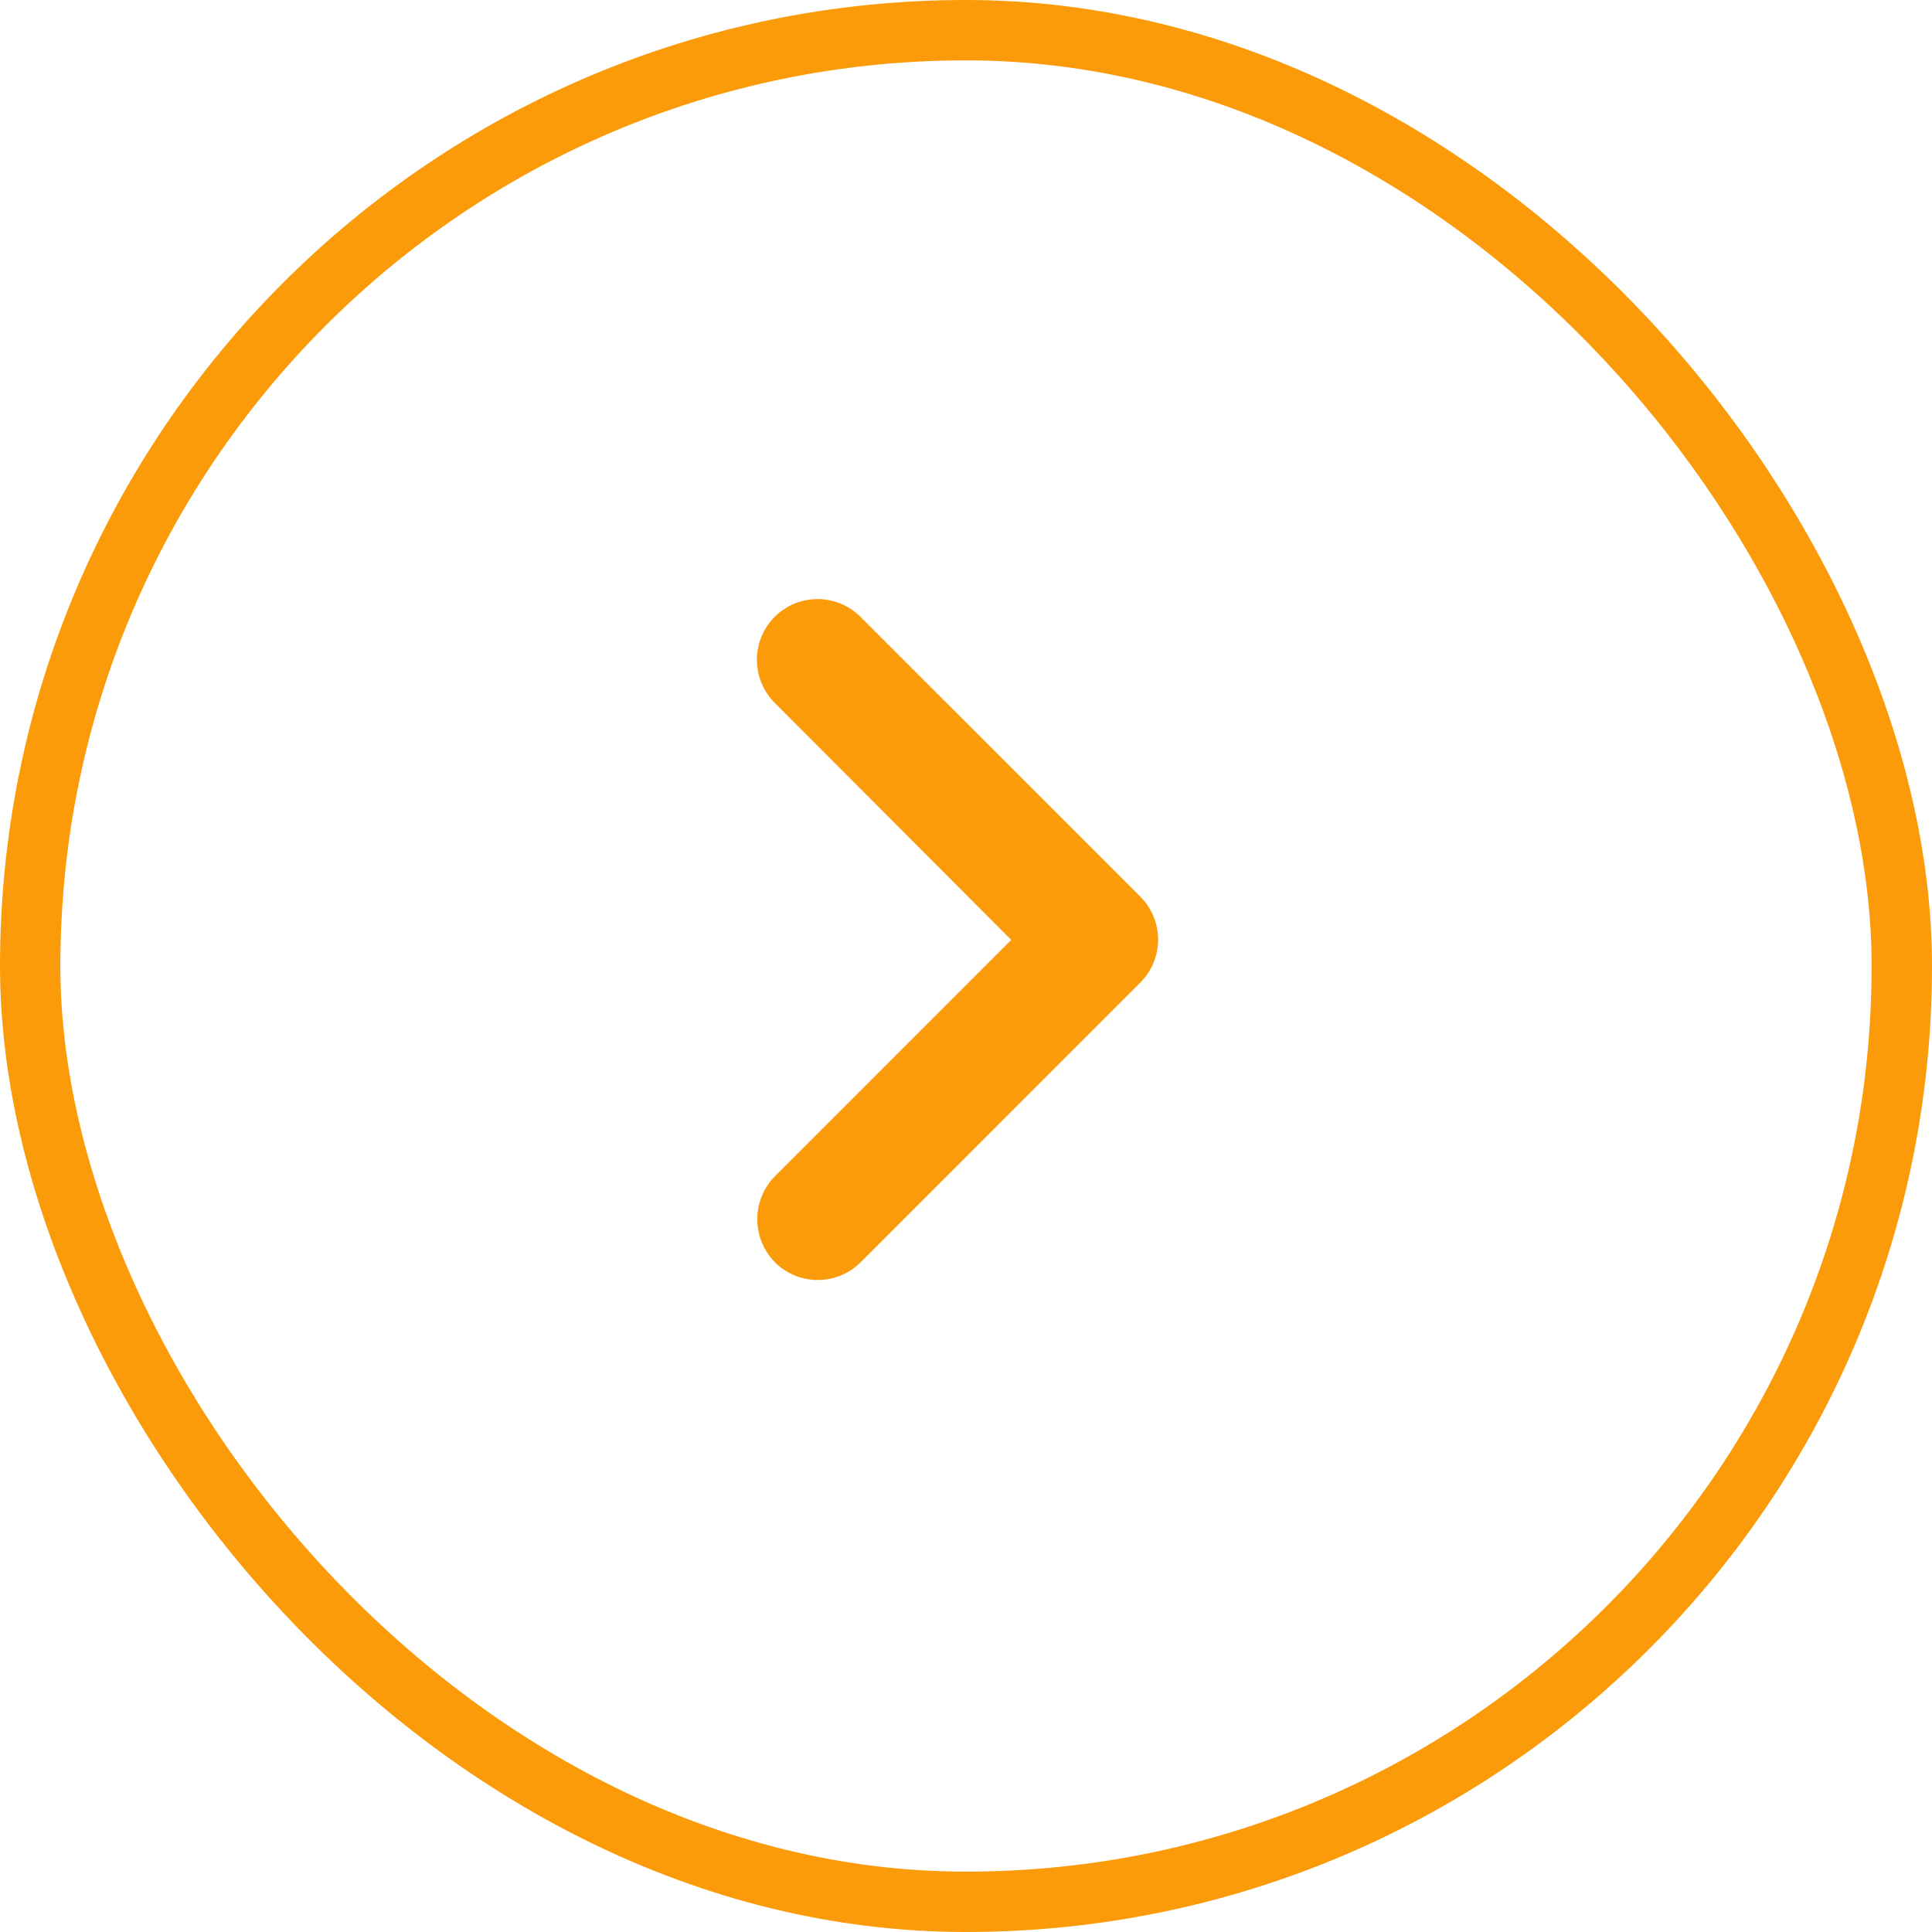
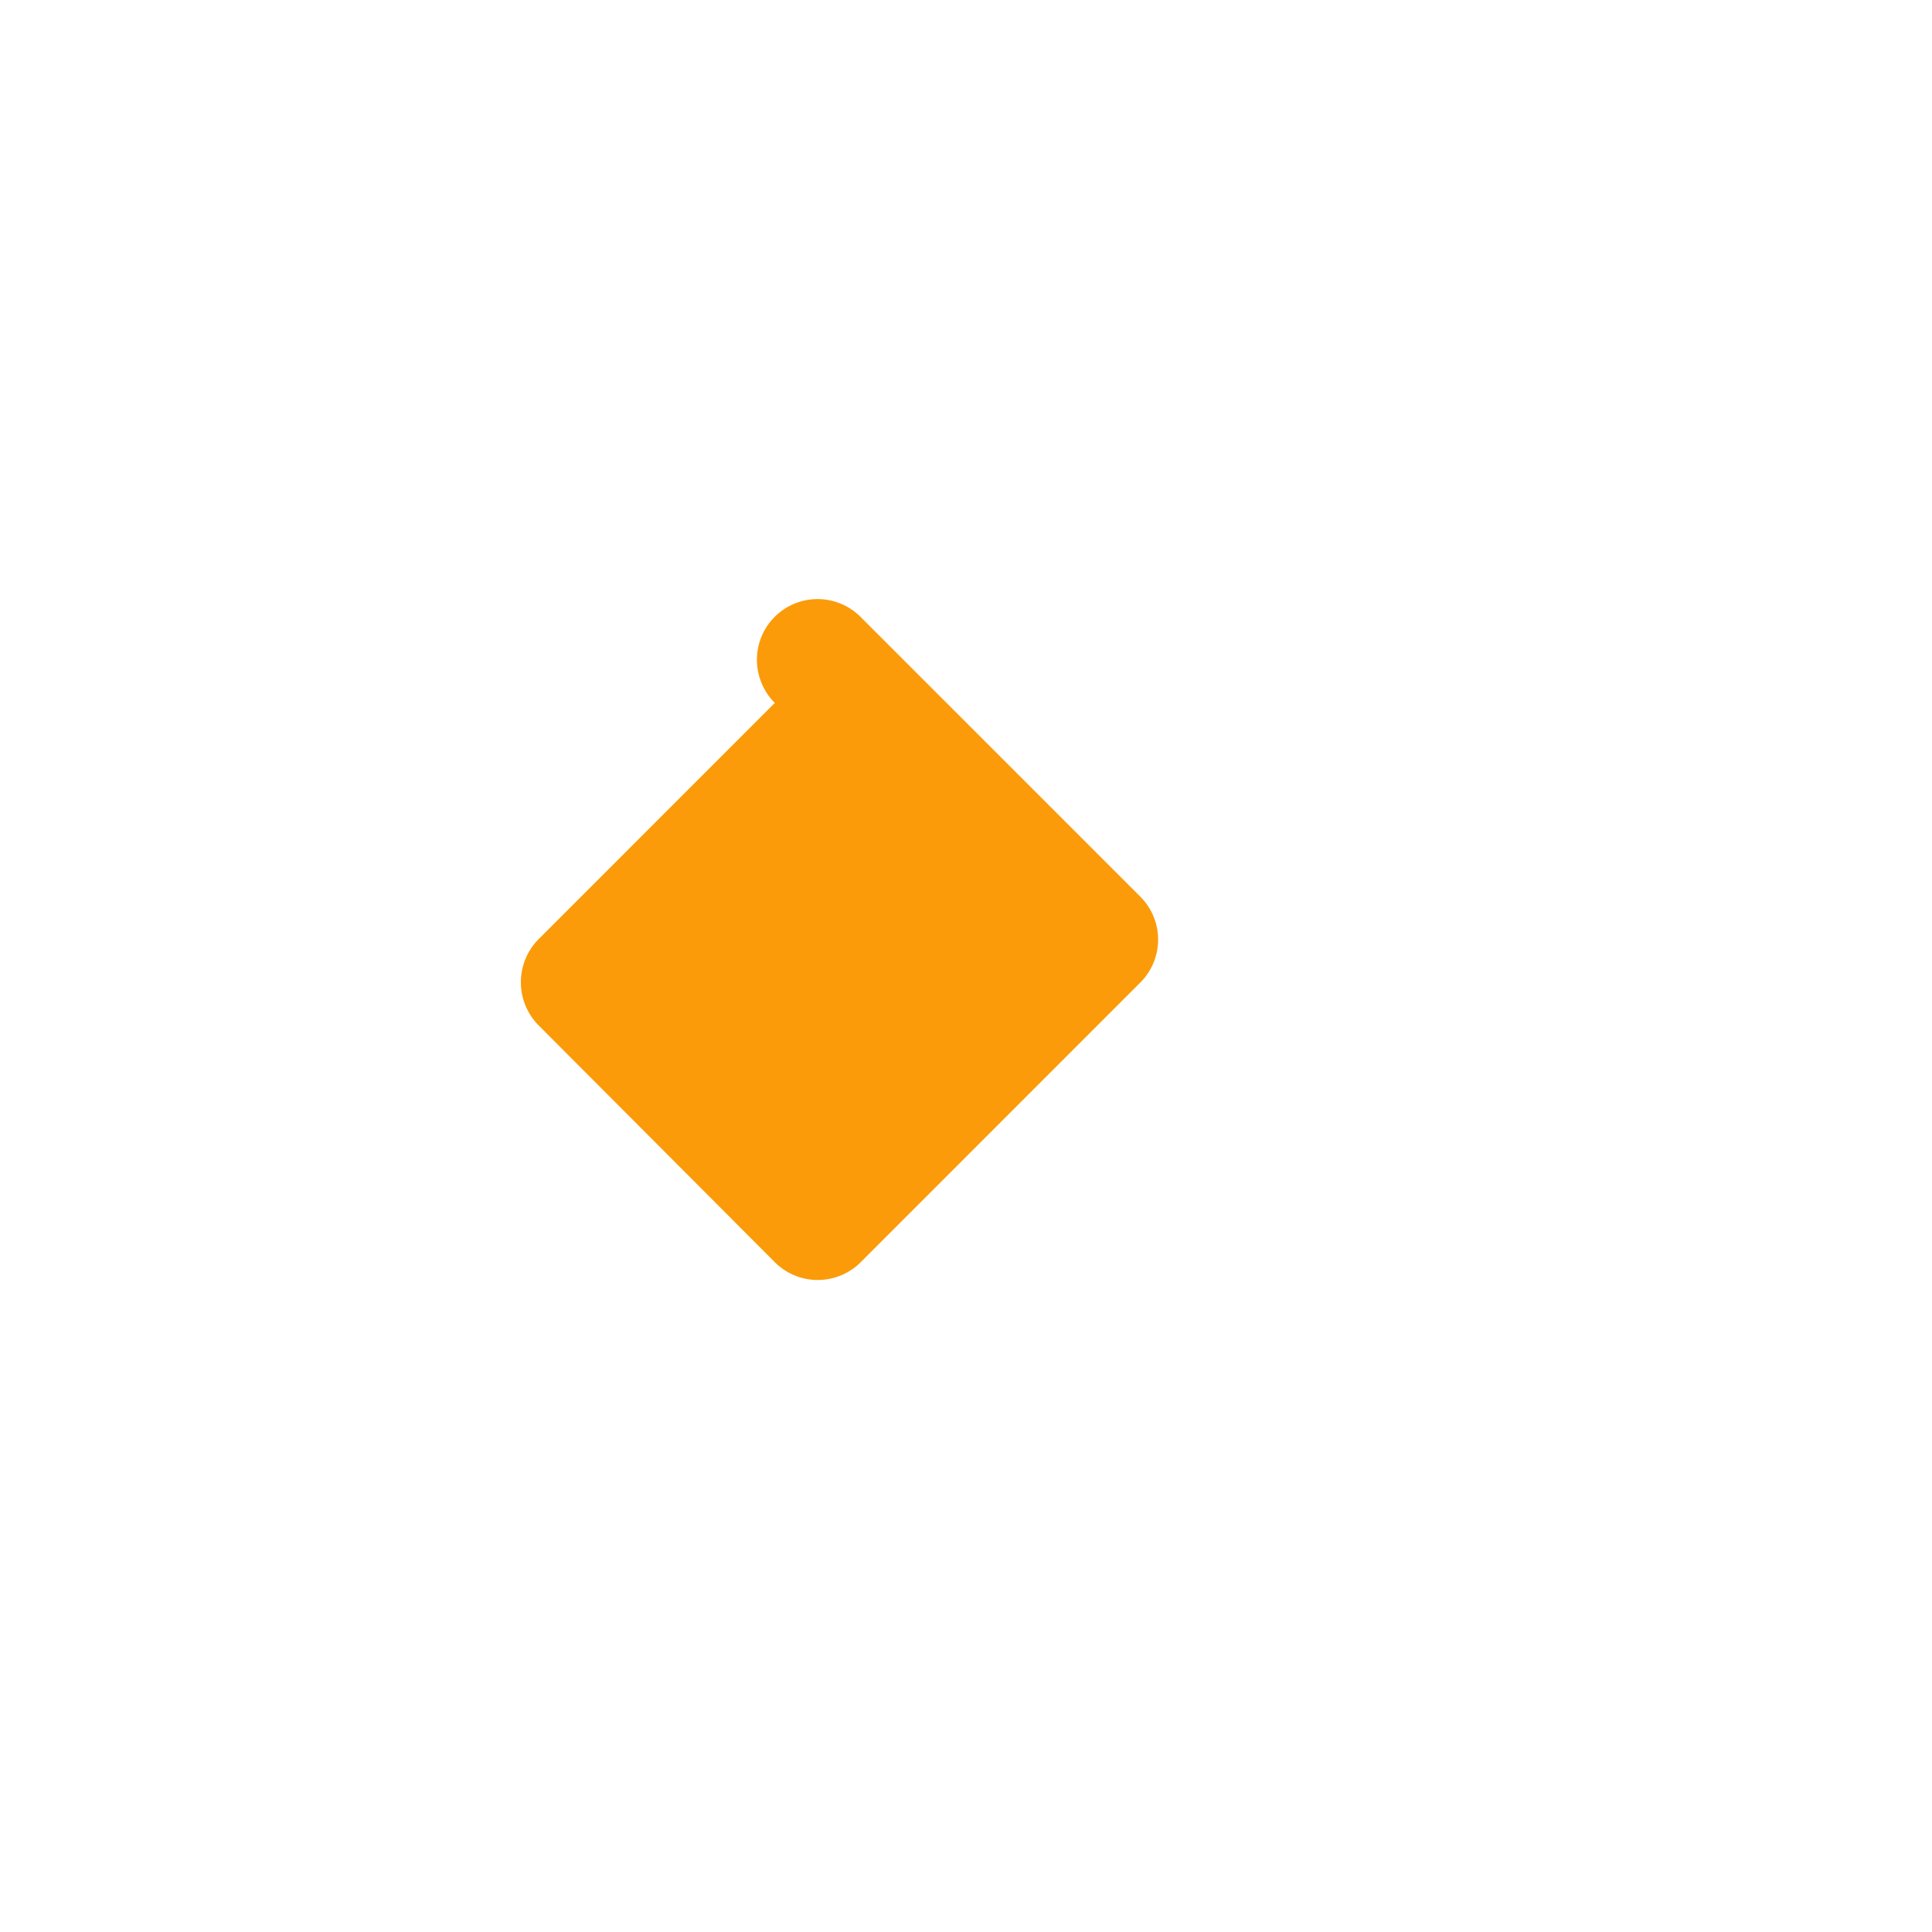
<svg xmlns="http://www.w3.org/2000/svg" width="37" height="37" fill="none">
-   <rect width="35.844" height="35.844" x="36.422" y="36.422" stroke="#FB9B09" stroke-width="1.156" rx="17.922" transform="rotate(-180 36.422 36.422)" />
-   <path fill="#FB9B09" d="M14.838 24.172a1.163 1.163 0 0 0 1.646 0l5.354-5.355a1.162 1.162 0 0 0 0-1.645l-5.355-5.355a1.162 1.162 0 0 0-1.897 1.267c.059.142.144.27.252.378L19.366 18l-4.526 4.527a1.173 1.173 0 0 0 0 1.645z" />
+   <path fill="#FB9B09" d="M14.838 24.172a1.163 1.163 0 0 0 1.646 0l5.354-5.355a1.162 1.162 0 0 0 0-1.645l-5.355-5.355a1.162 1.162 0 0 0-1.897 1.267c.059.142.144.27.252.378l-4.526 4.527a1.173 1.173 0 0 0 0 1.645z" />
</svg>